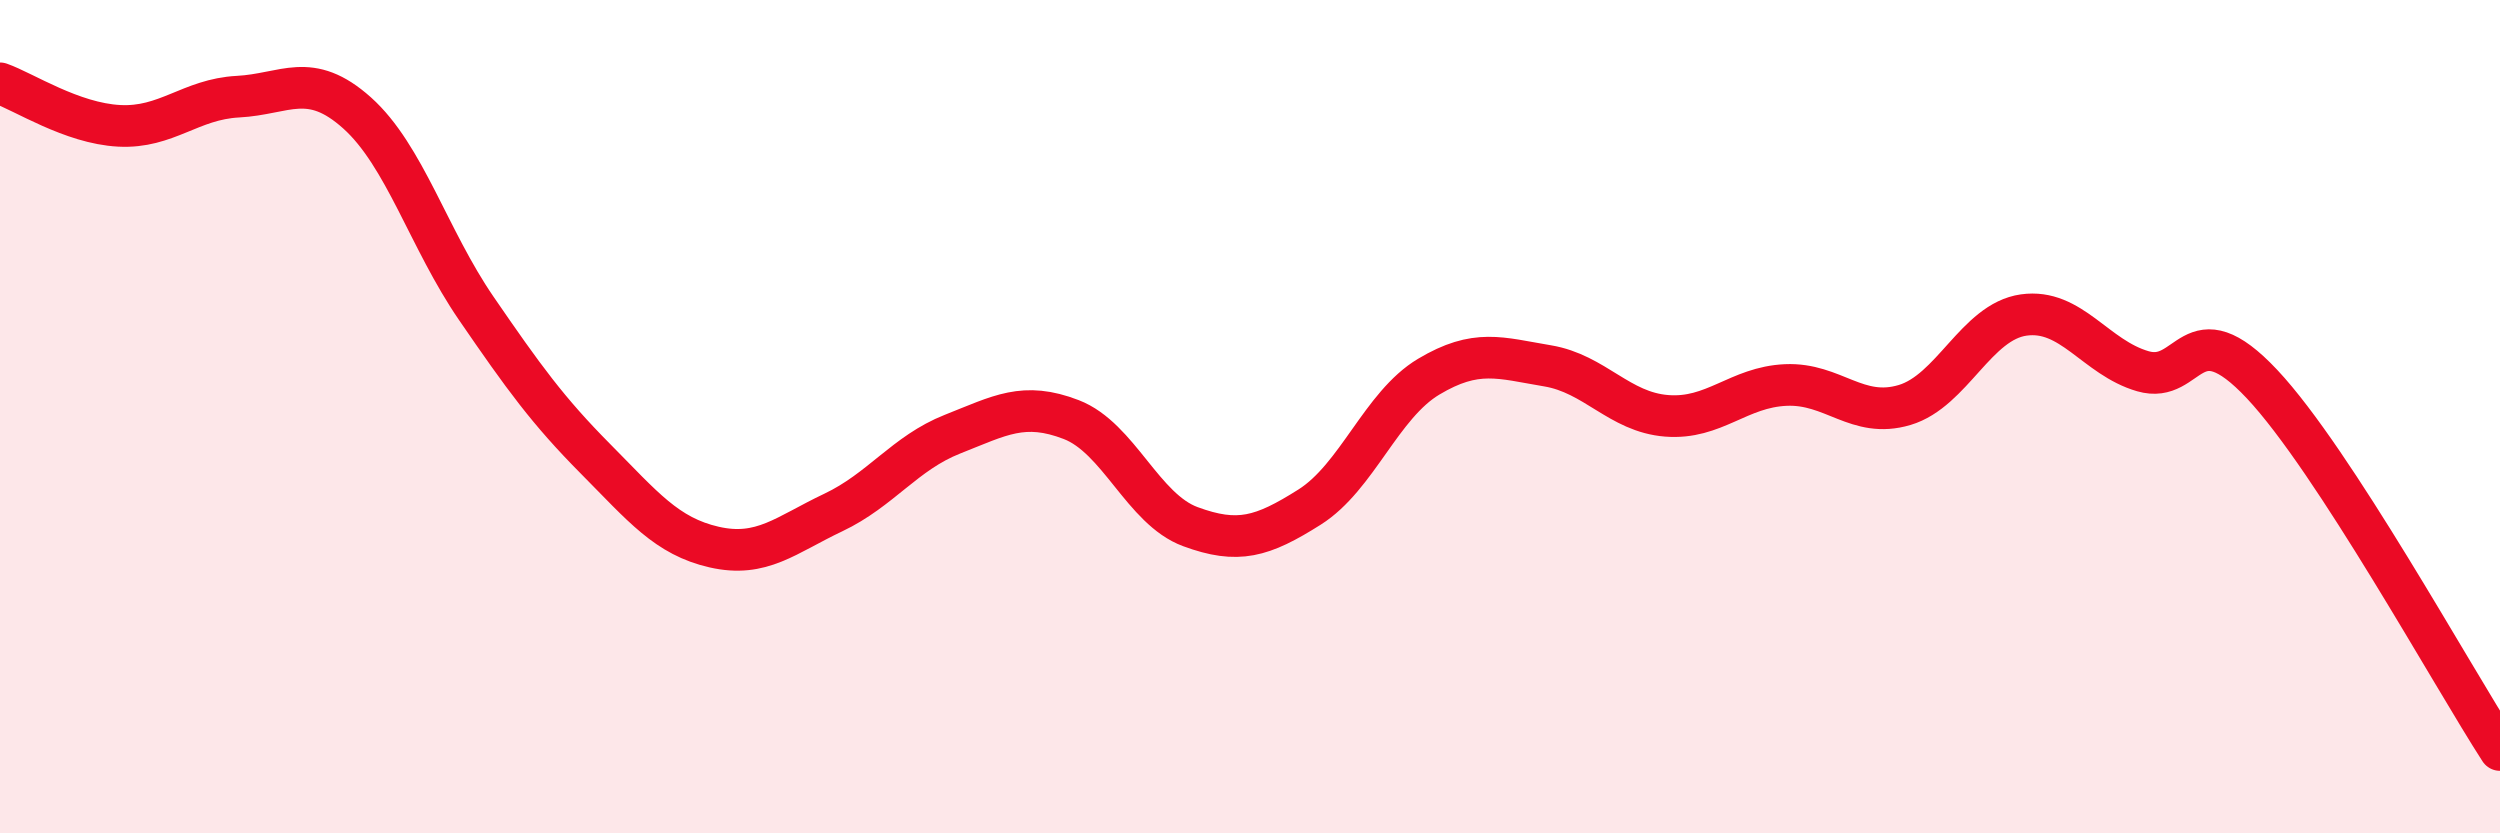
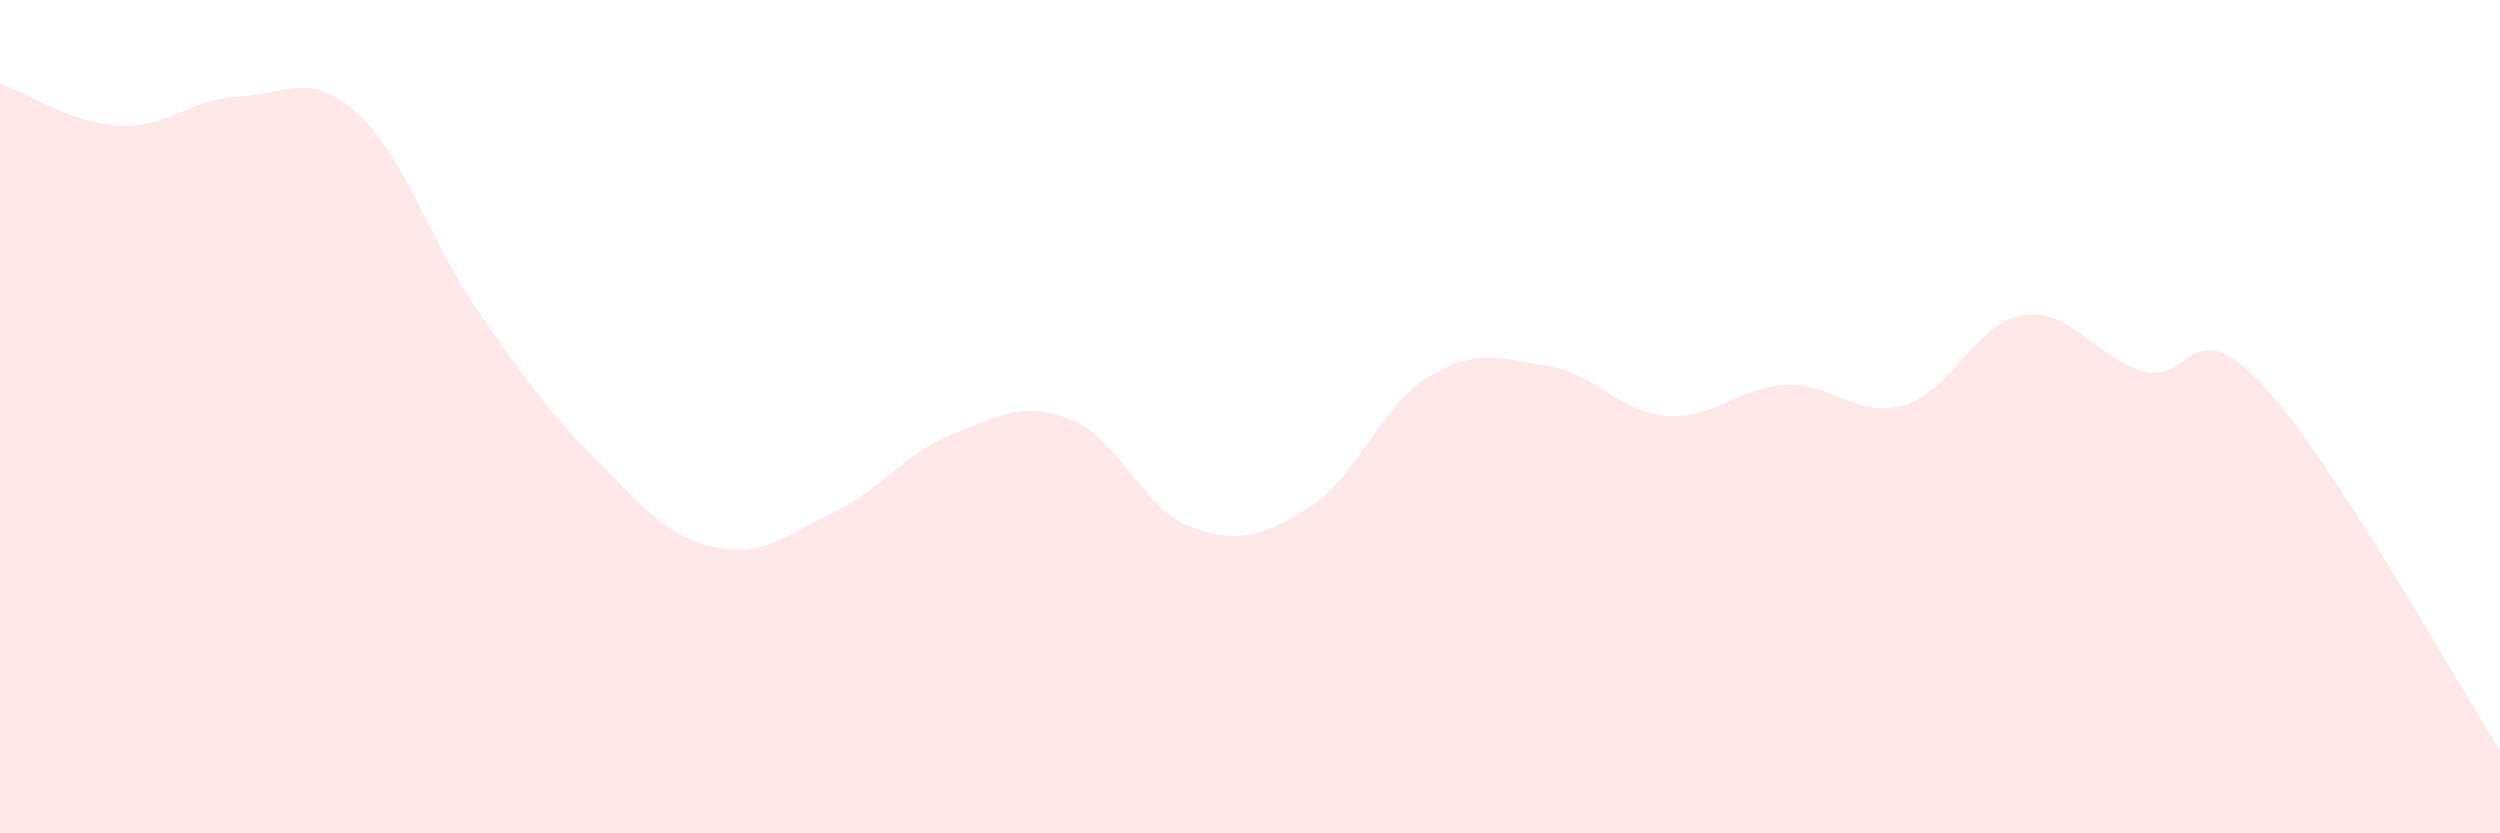
<svg xmlns="http://www.w3.org/2000/svg" width="60" height="20" viewBox="0 0 60 20">
  <path d="M 0,2 C 0.57,2.2 1.72,2.96 2.86,3.02 C 4,3.08 4.57,2.38 5.71,2.32 C 6.85,2.26 7.43,1.69 8.57,2.71 C 9.71,3.73 10.29,5.74 11.43,7.4 C 12.57,9.06 13.15,9.86 14.29,11.01 C 15.43,12.16 16,12.87 17.14,13.13 C 18.28,13.39 18.86,12.84 20,12.3 C 21.14,11.76 21.72,10.87 22.86,10.42 C 24,9.97 24.57,9.63 25.71,10.07 C 26.85,10.51 27.43,12.22 28.57,12.64 C 29.71,13.06 30.29,12.89 31.43,12.17 C 32.57,11.45 33.15,9.72 34.29,9.04 C 35.43,8.36 36,8.59 37.14,8.78 C 38.28,8.97 38.86,9.89 40,9.98 C 41.14,10.07 41.72,9.29 42.86,9.24 C 44,9.19 44.57,10.06 45.71,9.72 C 46.85,9.38 47.43,7.72 48.57,7.56 C 49.71,7.4 50.29,8.58 51.43,8.91 C 52.57,9.24 52.58,7.4 54.29,9.22 C 56,11.04 58.86,16.24 60,18L60 20L0 20Z" fill="#EB0A25" opacity="0.1" stroke-linecap="round" stroke-linejoin="round" />
-   <path d="M 0,2 C 0.57,2.2 1.72,2.96 2.86,3.02 C 4,3.08 4.57,2.38 5.71,2.32 C 6.85,2.26 7.43,1.69 8.57,2.71 C 9.71,3.73 10.29,5.74 11.43,7.4 C 12.57,9.06 13.15,9.86 14.29,11.01 C 15.43,12.16 16,12.87 17.14,13.13 C 18.28,13.39 18.86,12.84 20,12.3 C 21.14,11.76 21.72,10.87 22.86,10.42 C 24,9.97 24.57,9.63 25.71,10.07 C 26.85,10.51 27.43,12.22 28.57,12.64 C 29.71,13.06 30.29,12.89 31.43,12.17 C 32.57,11.45 33.15,9.72 34.29,9.04 C 35.43,8.36 36,8.59 37.14,8.78 C 38.28,8.97 38.86,9.89 40,9.98 C 41.14,10.07 41.72,9.29 42.86,9.24 C 44,9.19 44.57,10.06 45.71,9.72 C 46.85,9.38 47.43,7.72 48.57,7.56 C 49.71,7.4 50.29,8.58 51.43,8.91 C 52.57,9.24 52.58,7.4 54.29,9.22 C 56,11.04 58.86,16.24 60,18" stroke="#EB0A25" stroke-width="1" fill="none" stroke-linecap="round" stroke-linejoin="round" />
</svg>